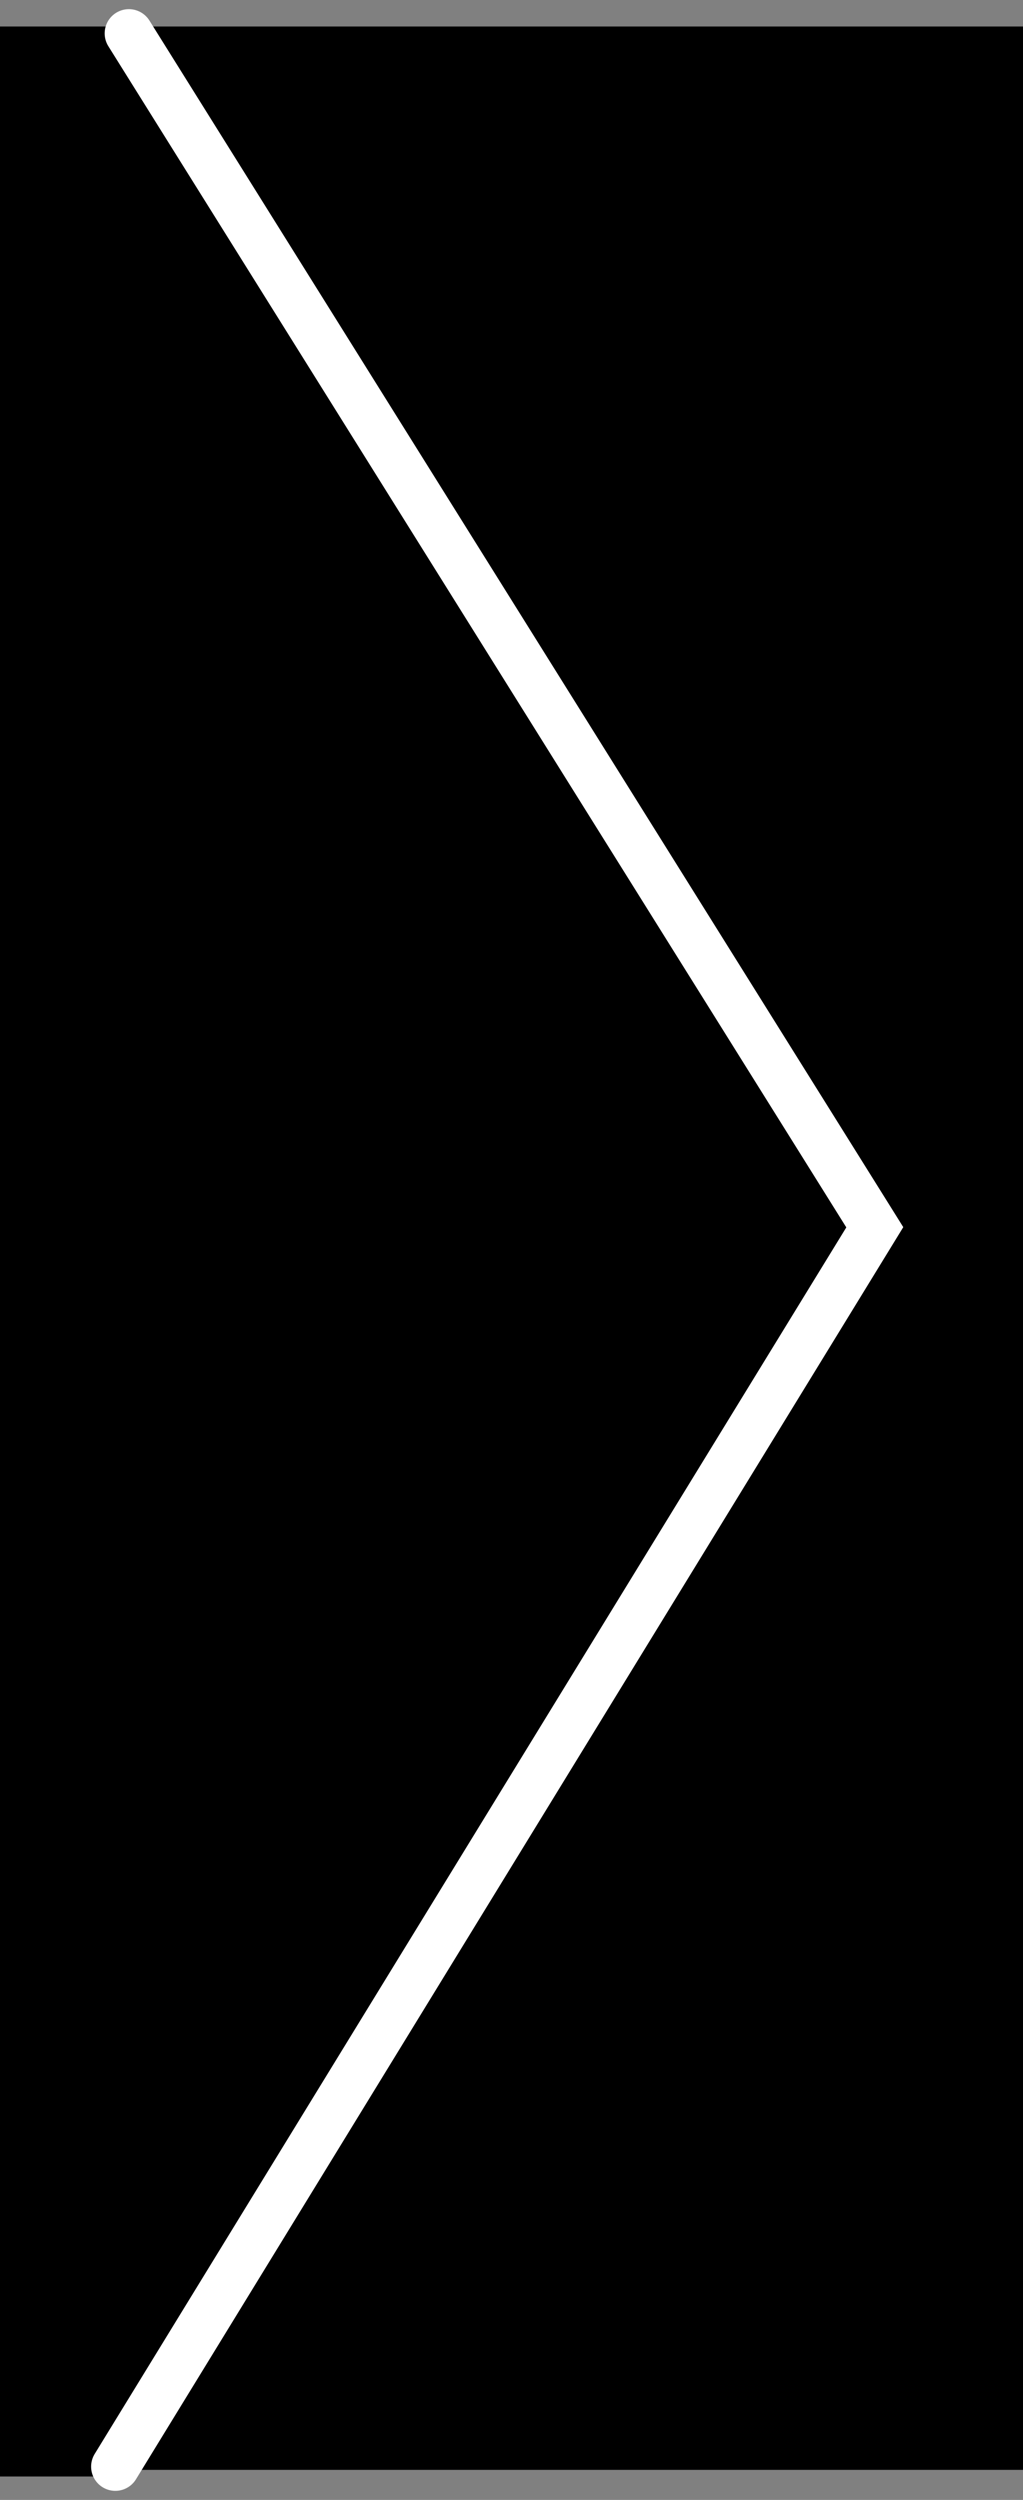
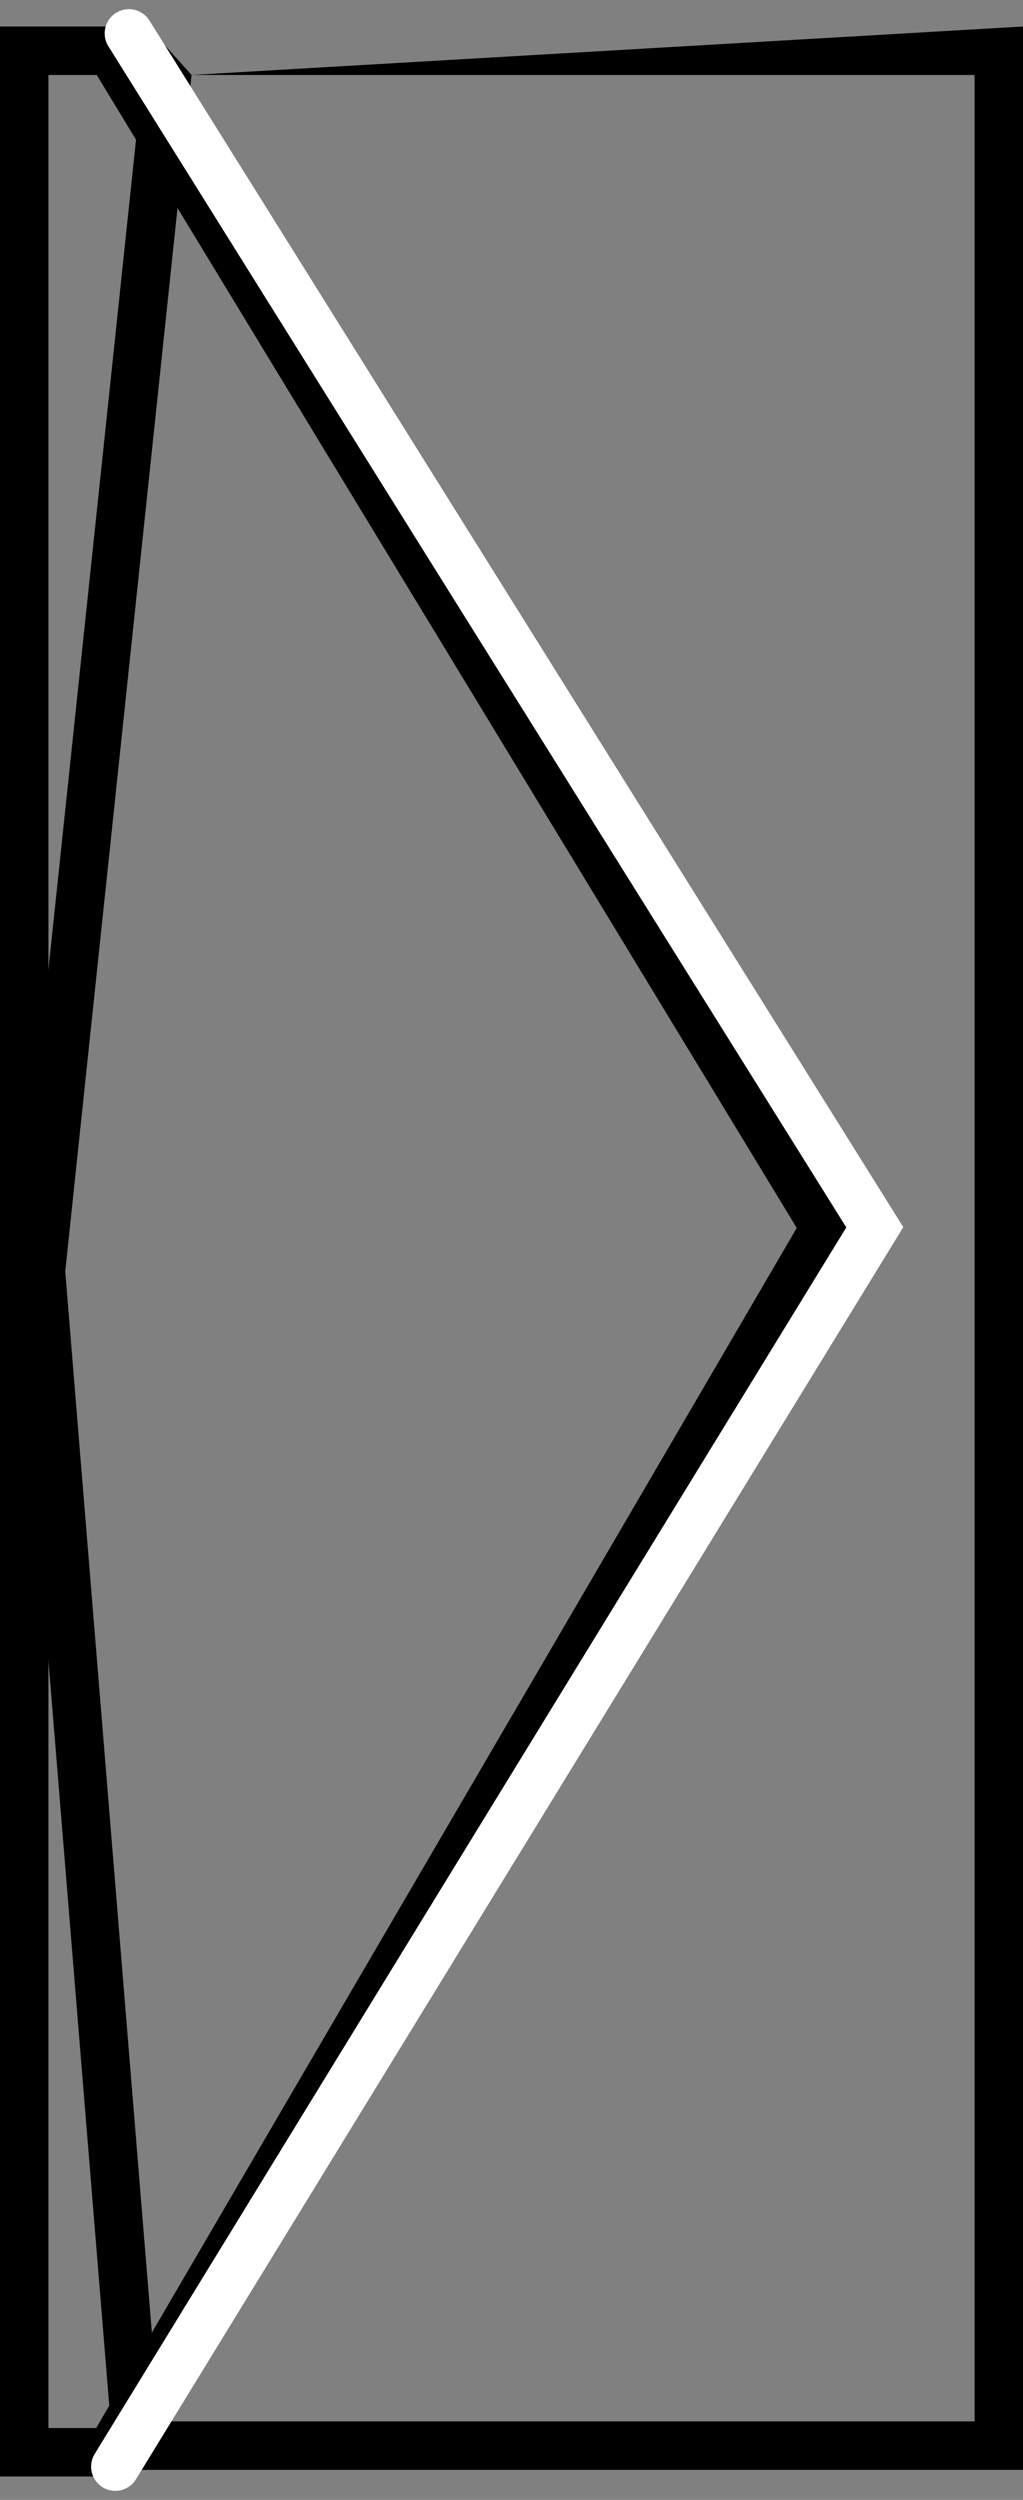
<svg xmlns="http://www.w3.org/2000/svg" width="21.121" height="51.584" viewBox="0 0 21.121 51.584">
  <rect x="0" y="0" width="21.121" height="51.584" fill="#808080" stroke="none" />
  <g id="Group_1481" data-name="Group 1481" transform="translate(7824.034 15890.043)">
    <g id="Path_4552" data-name="Path 4552" transform="translate(-8209 -15889.504)">
-       <path d="M 387.238 50.062 L 385.466 50.062 L 385.466 0.508 L 387.244 0.508 L 401.998 24.794 L 387.238 50.062 Z" stroke="none" />
      <path d="M 385.966 1.008 L 385.966 49.562 L 386.951 49.562 L 401.416 24.799 L 386.963 1.008 L 385.966 1.008 M 384.966 0.008 L 387.525 0.008 L 402.58 24.789 L 387.525 50.562 L 384.966 50.562 L 384.966 0.008 Z" stroke="none" />
    </g>
    <g id="Path_4554" data-name="Path 4554" transform="translate(-8218 -15889.504)">
-       <path d="M 414.587 49.925 L 396.79 49.925 L 394.811 25.689 L 397.471 0.508 L 414.587 0.508 L 414.587 49.925 Z" stroke="none" />
-       <path d="M 397.921 1.008 L 395.313 25.695 L 397.251 49.425 L 414.087 49.425 L 414.087 1.008 L 397.921 1.008 M 397.021 0.008 L 415.087 0.008 L 415.087 50.425 L 396.33 50.425 L 394.309 25.683 L 397.021 0.008 Z" stroke="none" />
+       <path d="M 397.921 1.008 L 395.313 25.695 L 397.251 49.425 L 414.087 49.425 L 414.087 1.008 L 397.921 1.008 L 415.087 0.008 L 415.087 50.425 L 396.33 50.425 L 394.309 25.683 L 397.021 0.008 Z" stroke="none" />
    </g>
    <path id="Path_4553" data-name="Path 4553" d="M-7859.373-15652.354l15.4,24.635-15.68,25.573" transform="translate(38 -237)" fill="none" stroke="#fff" stroke-linecap="round" stroke-width="1" />
  </g>
</svg>